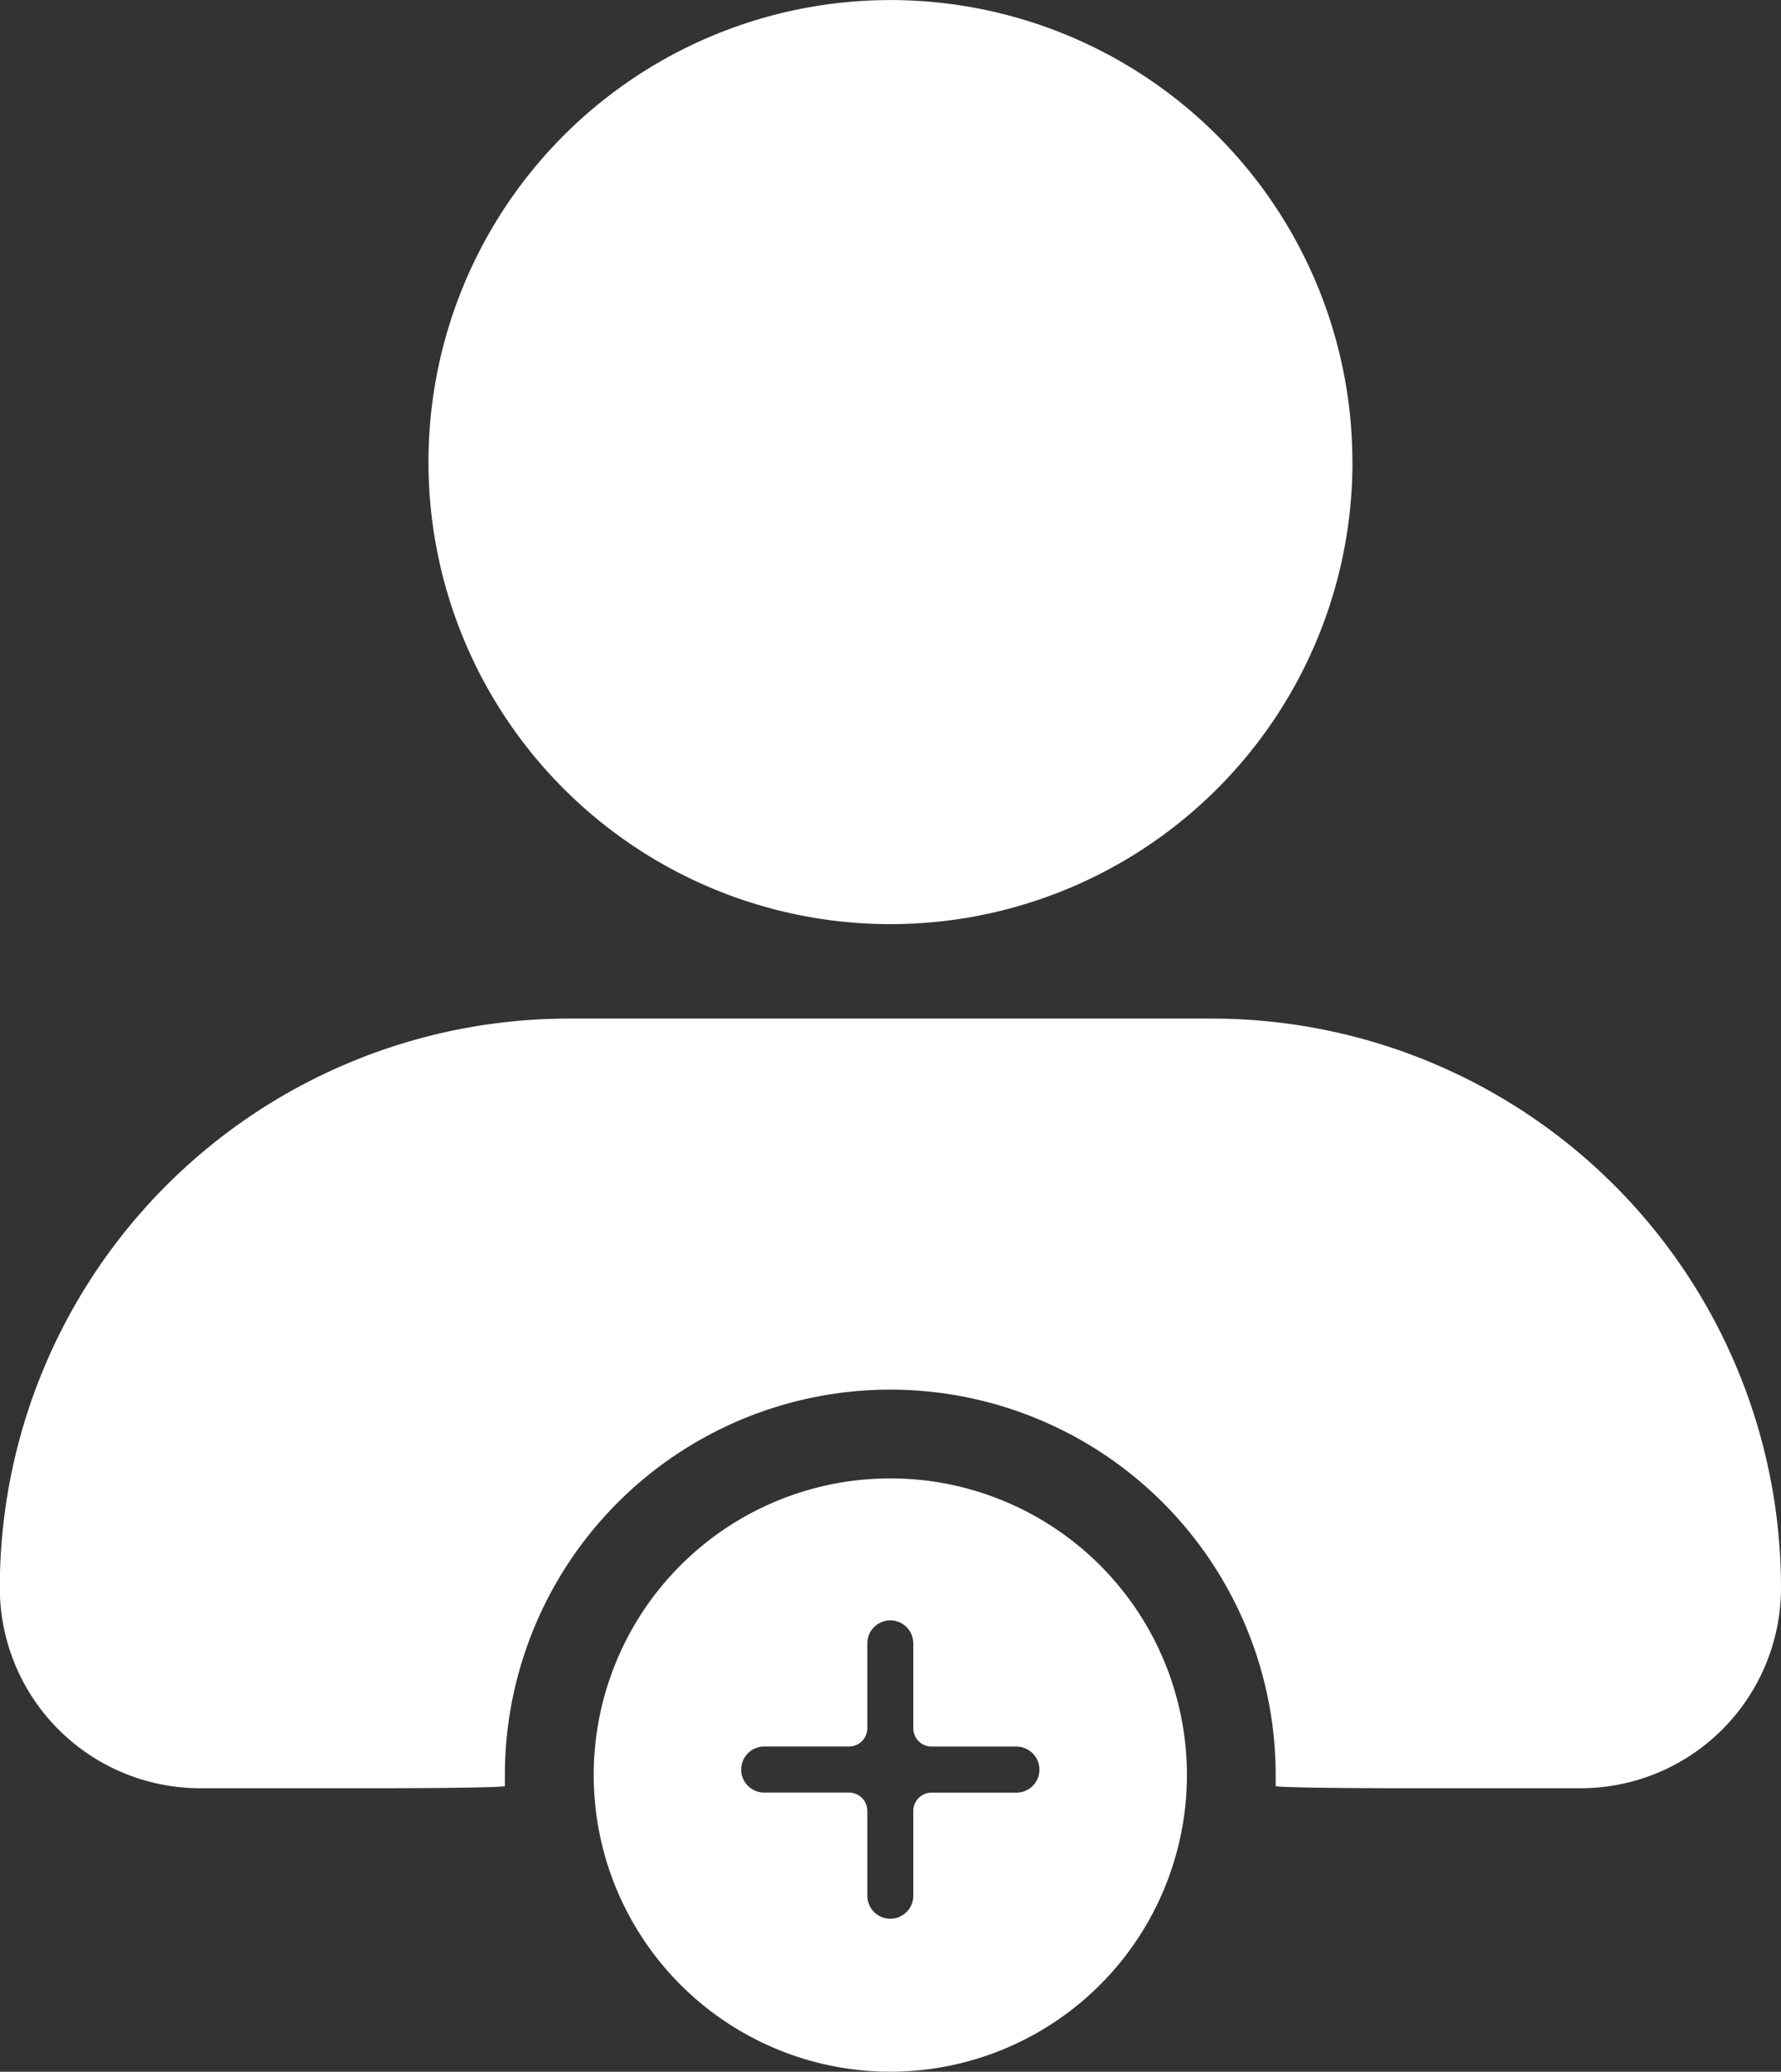
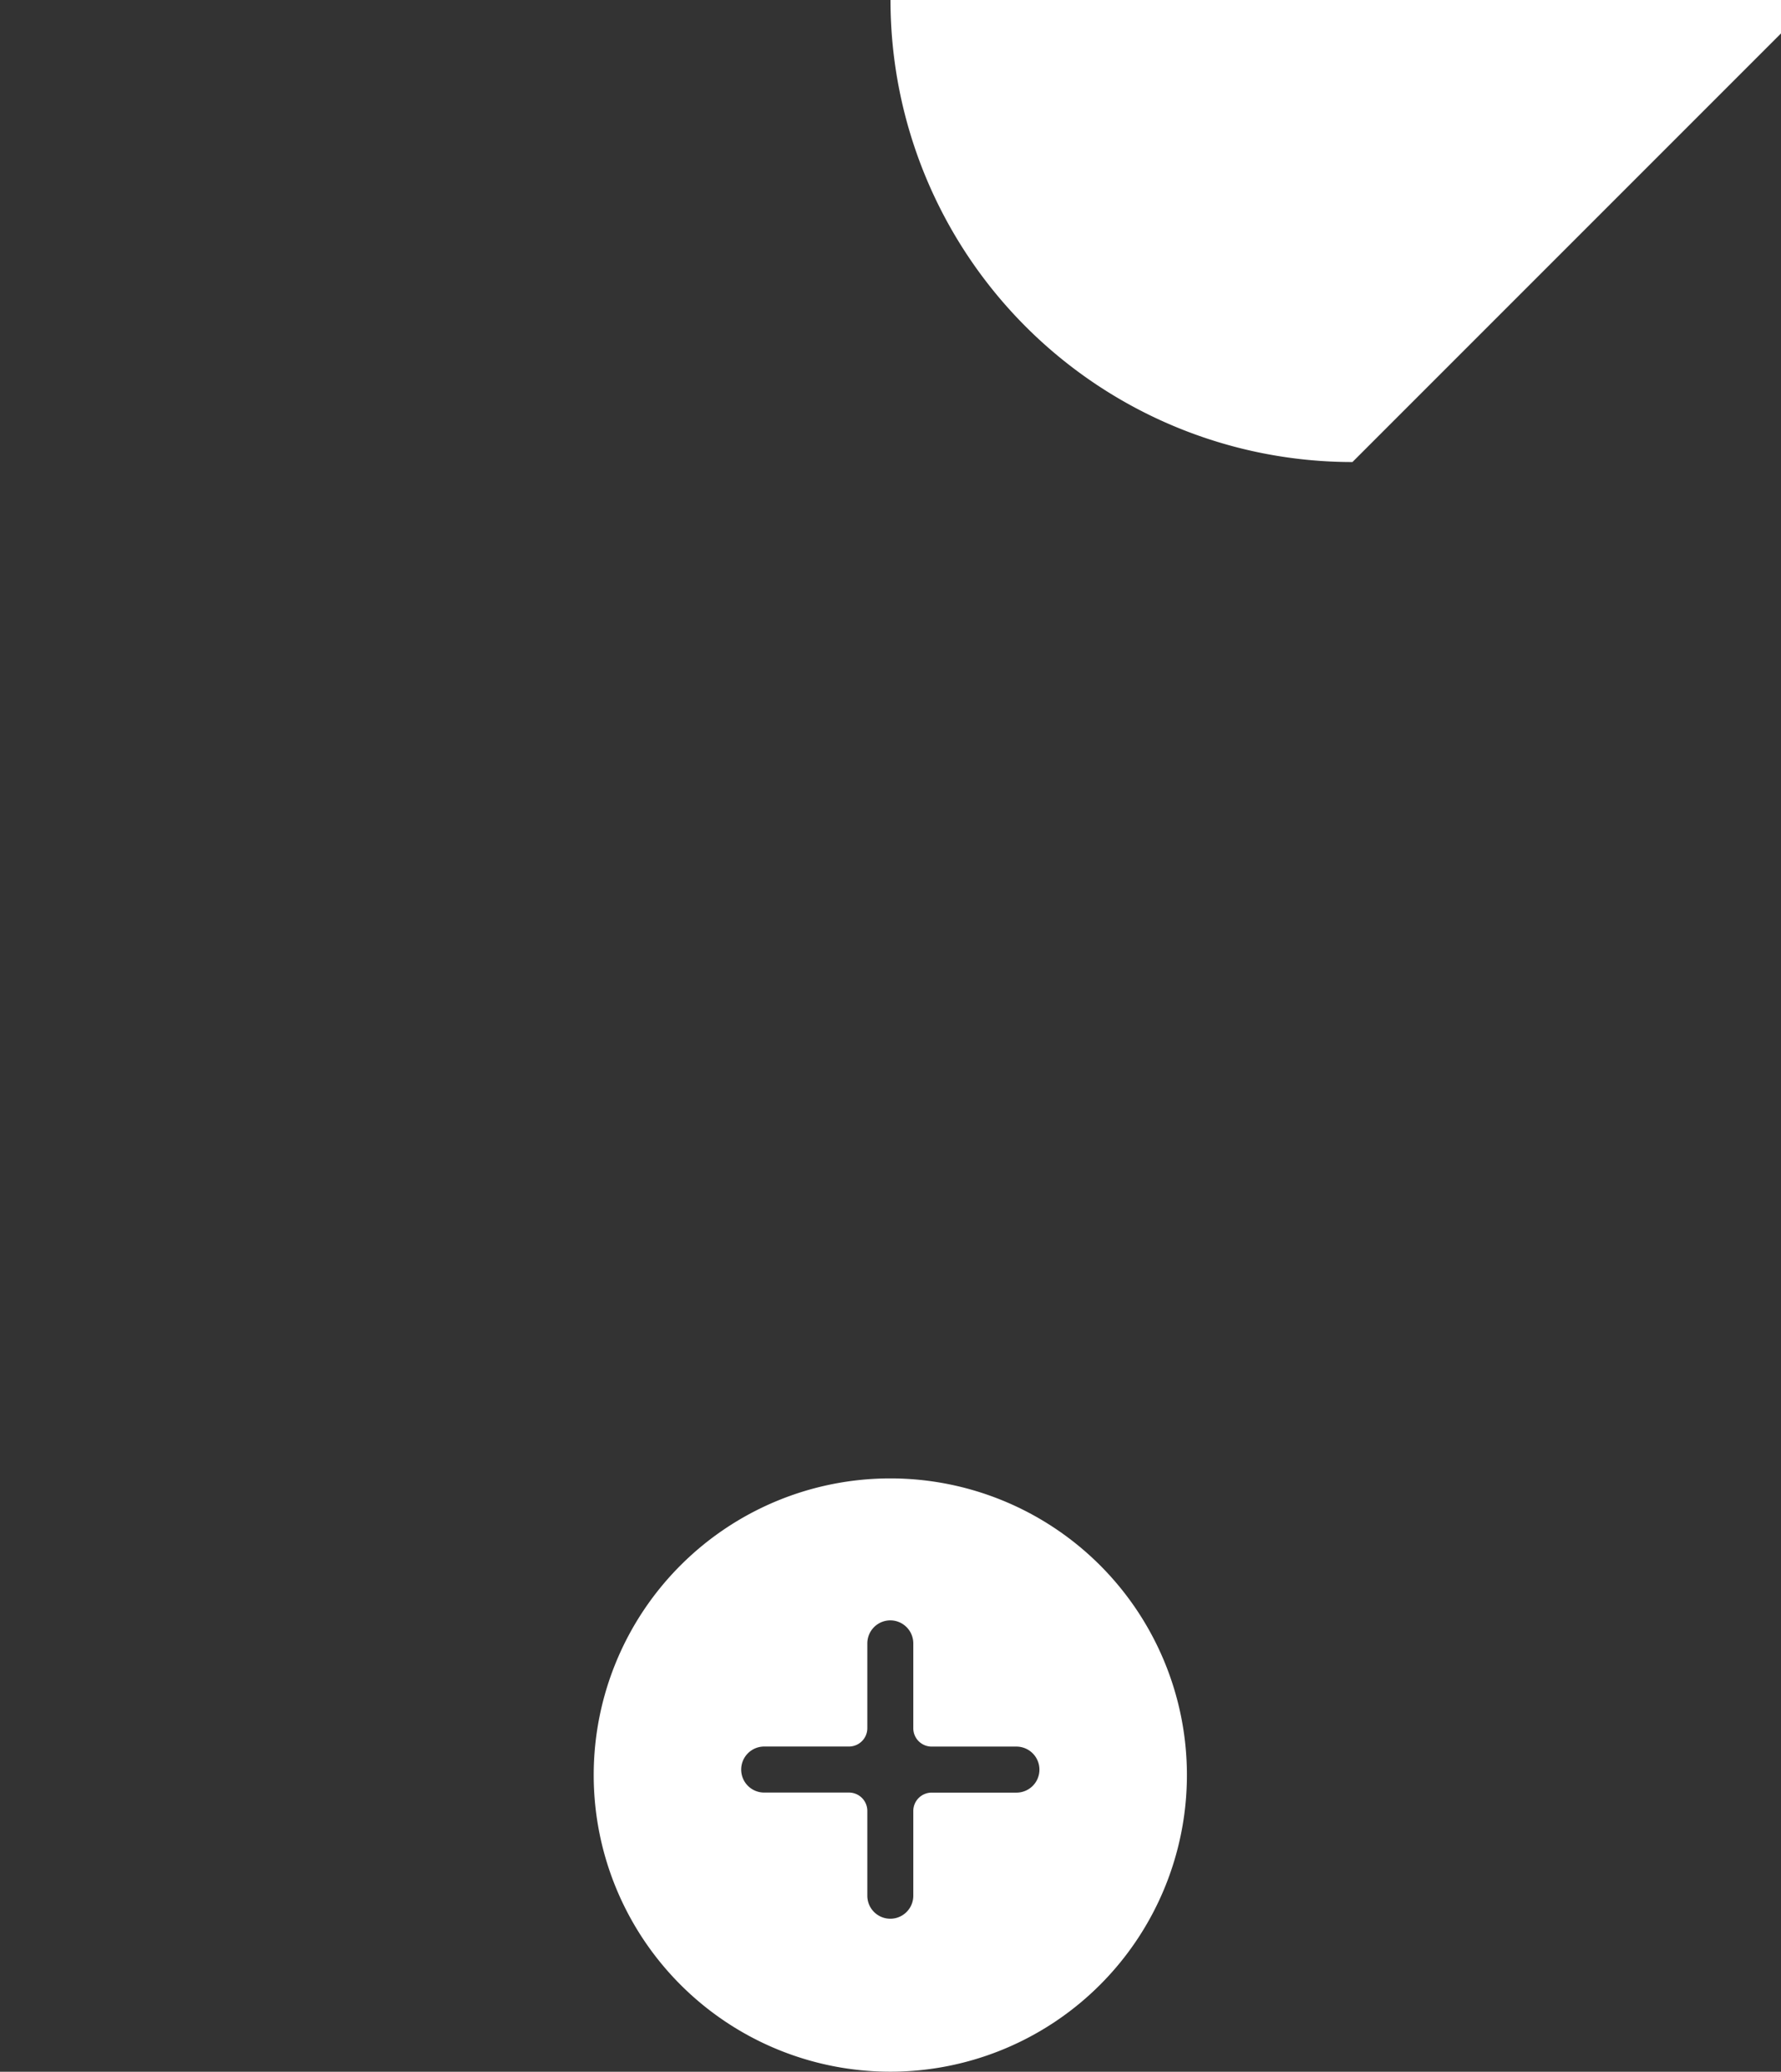
<svg xmlns="http://www.w3.org/2000/svg" id="prihlaseni" width="27.97" height="32.531" viewBox="0 0 27.97 32.531">
  <rect x="0" y="0" width="27.97" height="32.531" fill="#333333" stroke="none" />
  <g id="Group_216" data-name="Group 216" transform="translate(6.729)">
-     <path id="Path_103" data-name="Path 103" d="M-35.911-17.956A7.255,7.255,0,0,1-43.167-10.7a7.255,7.255,0,0,1-7.255-7.255,7.255,7.255,0,0,1,7.255-7.255,7.255,7.255,0,0,1,7.255,7.255" transform="translate(50.422 25.211)" fill="#fff" />
+     <path id="Path_103" data-name="Path 103" d="M-35.911-17.956a7.255,7.255,0,0,1-7.255-7.255,7.255,7.255,0,0,1,7.255-7.255,7.255,7.255,0,0,1,7.255,7.255" transform="translate(50.422 25.211)" fill="#fff" />
  </g>
  <g id="Group_217" data-name="Group 217" transform="translate(0 15.994)">
-     <path id="Path_104" data-name="Path 104" d="M-47.1,0H-57.2a8.937,8.937,0,0,0-8.937,8.937h0a3.148,3.148,0,0,0,3.148,3.148h2.771c1.113,0,2.014-.015,2.013-.034,0-.034,0-.1,0-.172a6.053,6.053,0,0,1,6.052-6.053A6.053,6.053,0,0,1-46.1,11.879c0,.069,0,.138,0,.172,0,.019.9.034,2.013.034h2.775a3.148,3.148,0,0,0,3.148-3.148h0A8.937,8.937,0,0,0-47.1,0" transform="translate(66.134)" fill="#fff" />
-   </g>
+     </g>
  <g id="Group_218" data-name="Group 218" transform="translate(9.324 23.214)">
    <path id="Path_105" data-name="Path 105" d="M-11.528,0a4.658,4.658,0,0,0-4.658,4.658,4.658,4.658,0,0,0,4.658,4.658A4.658,4.658,0,0,0-6.87,4.658,4.658,4.658,0,0,0-11.528,0m1.981,4.934h-1.332a.288.288,0,0,0-.288.288V6.553a.361.361,0,0,1-.361.361.361.361,0,0,1-.361-.361V5.221a.288.288,0,0,0-.288-.288h-1.332a.361.361,0,0,1-.361-.361.362.362,0,0,1,.361-.362h1.332a.288.288,0,0,0,.288-.288V2.591a.362.362,0,0,1,.361-.362.362.362,0,0,1,.361.362V3.923a.288.288,0,0,0,.288.288h1.332a.362.362,0,0,1,.361.362.361.361,0,0,1-.361.361" transform="translate(16.186)" fill="#fff" />
  </g>
</svg>